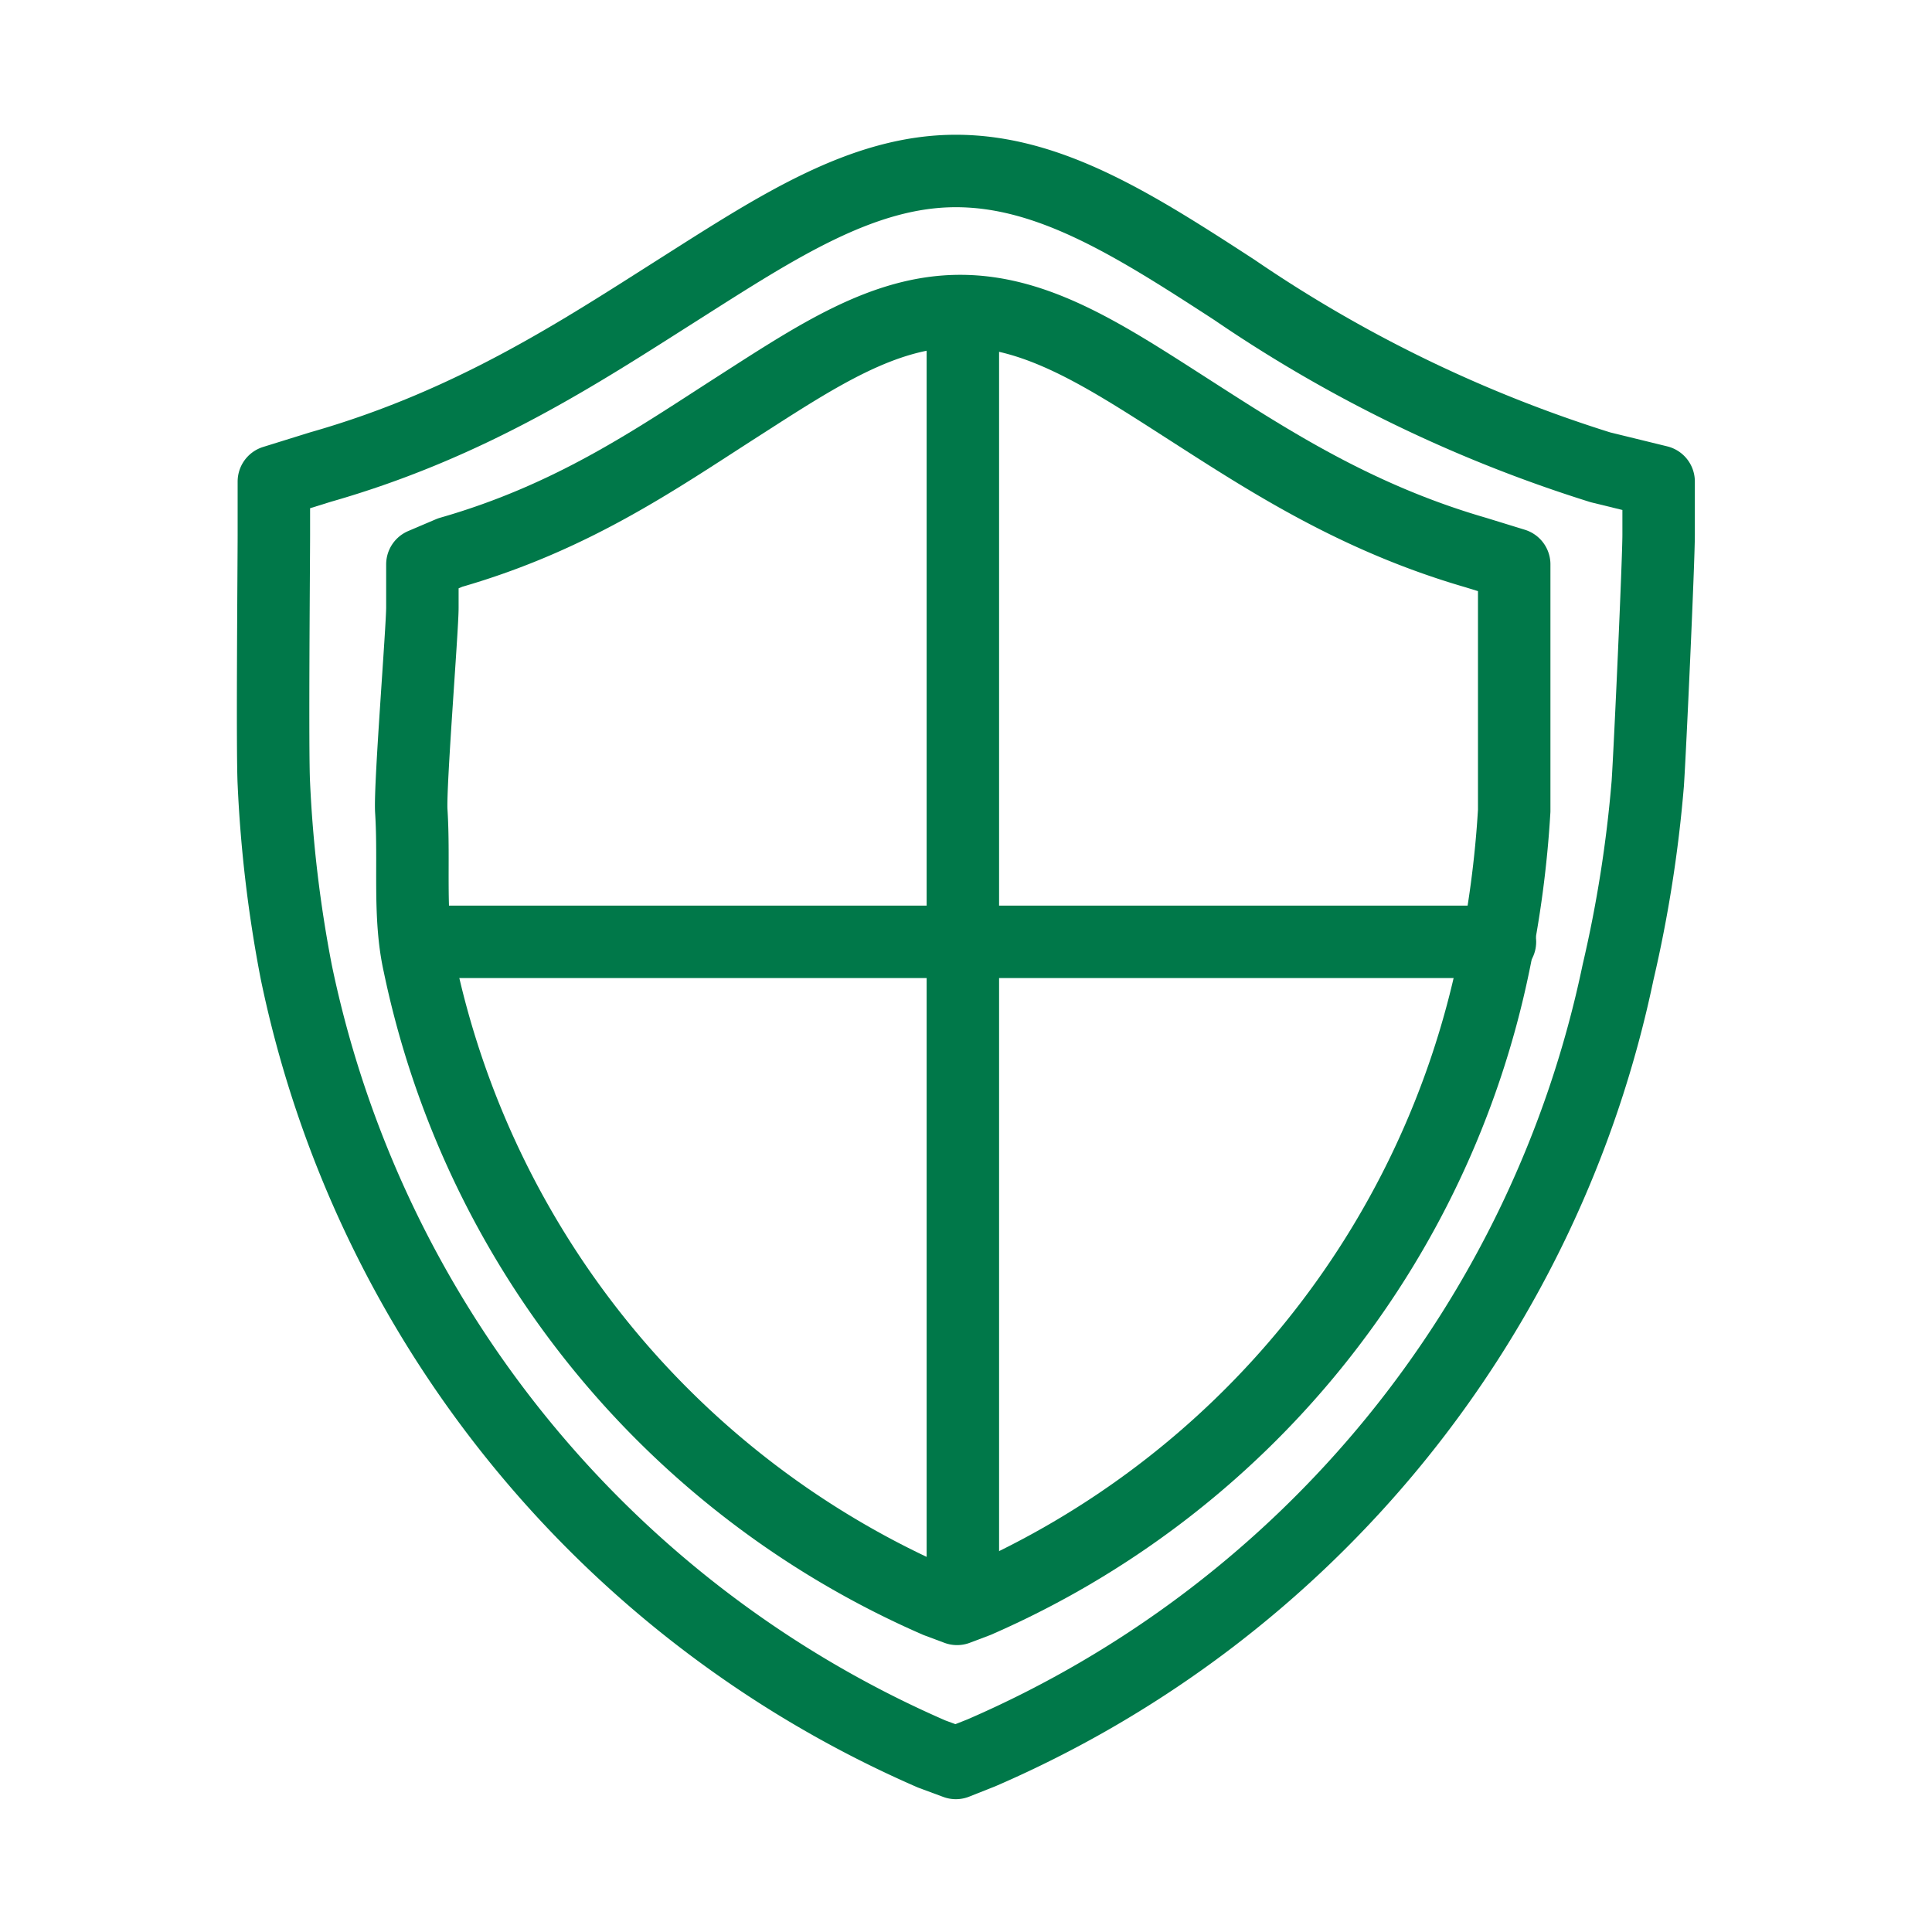
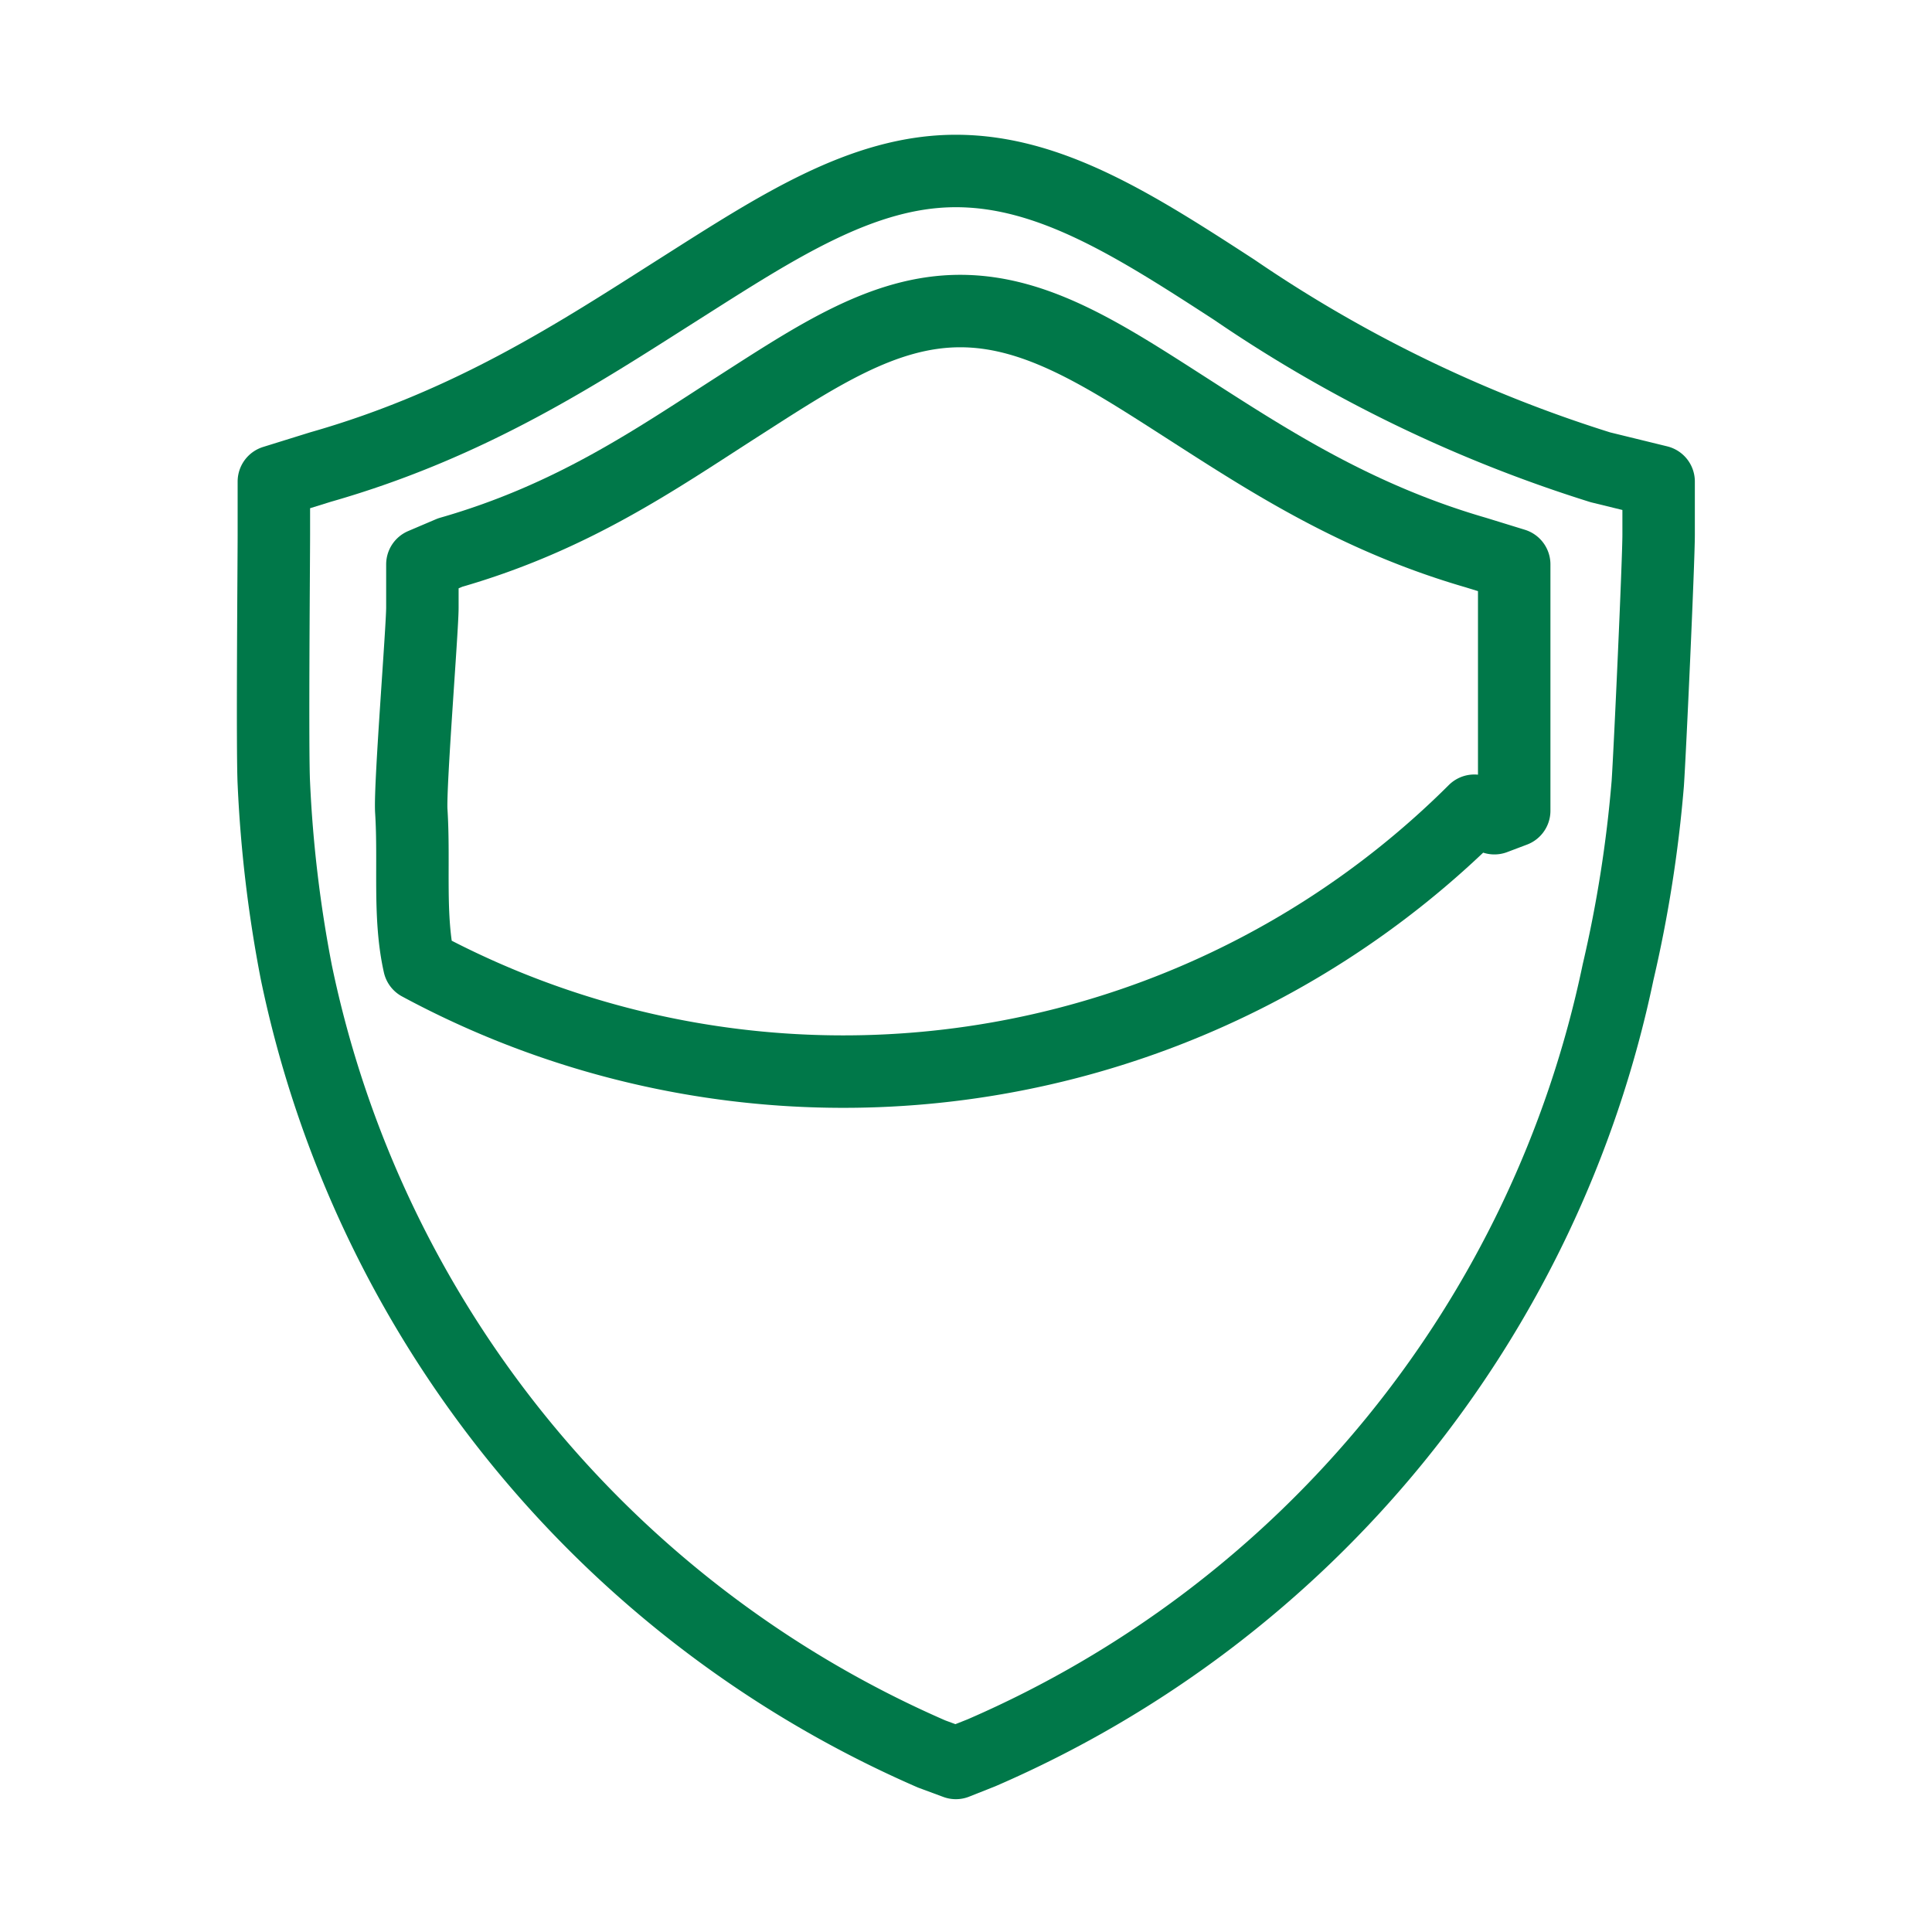
<svg xmlns="http://www.w3.org/2000/svg" viewBox="0 0 80 80">
  <title>Zeichenfläche 63</title>
  <path d="M68.68,19.94v2.2c0,1.09-.36,9-.45,10.31A53.89,53.89,0,0,1,67,40.26,45.31,45.31,0,0,1,40.64,72.58L39.58,73l-1-.37A45.34,45.34,0,0,1,12.27,40.26a53.77,53.77,0,0,1-.93-7.81c-.07-1.31,0-9.22,0-10.31v-2.2l1.93-.6C19.51,17.56,24,14.59,28.08,12s7.61-4.92,11.5-4.92S47,9.33,51.11,12a57,57,0,0,0,15.16,7.35Z" style="fill:none;stroke:#007849;stroke-linecap:round;stroke-linejoin:round;stroke-width:3px" />
-   <path d="M62.7,23.37v1.79c0,.89,0,7.35,0,8.41a43.82,43.82,0,0,1-.85,6.37,36.94,36.94,0,0,1-21.4,26.37l-.82.31-.83-.31A37,37,0,0,1,17.36,39.94c-.45-2-.19-4.19-.33-6.37-.06-1.06.46-7.52.46-8.41V23.37l1.15-.49c5.06-1.45,8.52-3.87,11.84-6s6.1-4,9.28-4,6,1.85,9.35,4,7,4.55,12,6Z" style="fill:none;stroke:#007849;stroke-linecap:round;stroke-linejoin:round;stroke-width:3px" />
-   <line x1="39.87" y1="13.97" x2="39.87" y2="65.07" style="fill:none;stroke:#007849;stroke-linecap:round;stroke-linejoin:round;stroke-width:3px" />
-   <line x1="18.08" y1="39" x2="62.11" y2="39" style="fill:none;stroke:#007849;stroke-linecap:round;stroke-linejoin:round;stroke-width:3px" />
+   <path d="M62.7,23.37v1.79c0,.89,0,7.35,0,8.41l-.82.31-.83-.31A37,37,0,0,1,17.36,39.94c-.45-2-.19-4.19-.33-6.37-.06-1.06.46-7.52.46-8.41V23.37l1.15-.49c5.06-1.45,8.52-3.87,11.84-6s6.1-4,9.28-4,6,1.85,9.35,4,7,4.55,12,6Z" style="fill:none;stroke:#007849;stroke-linecap:round;stroke-linejoin:round;stroke-width:3px" />
</svg>